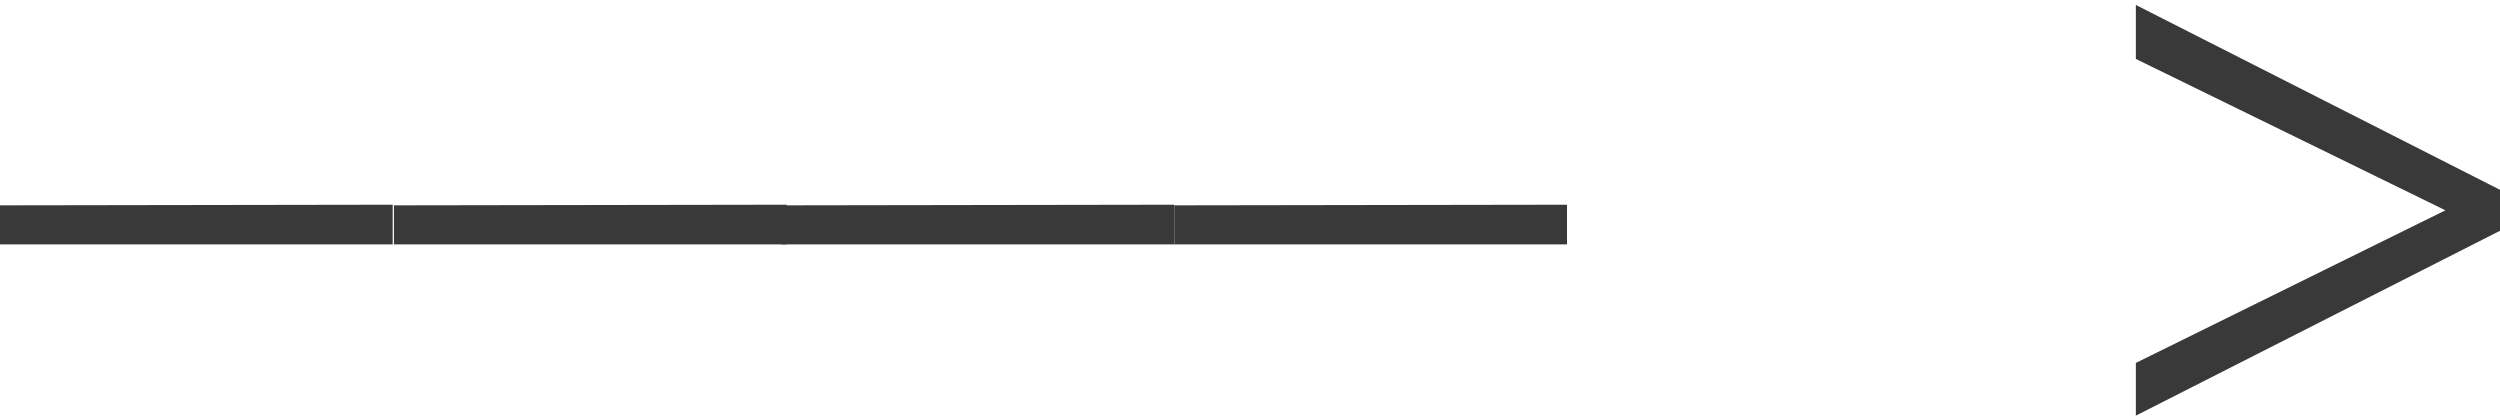
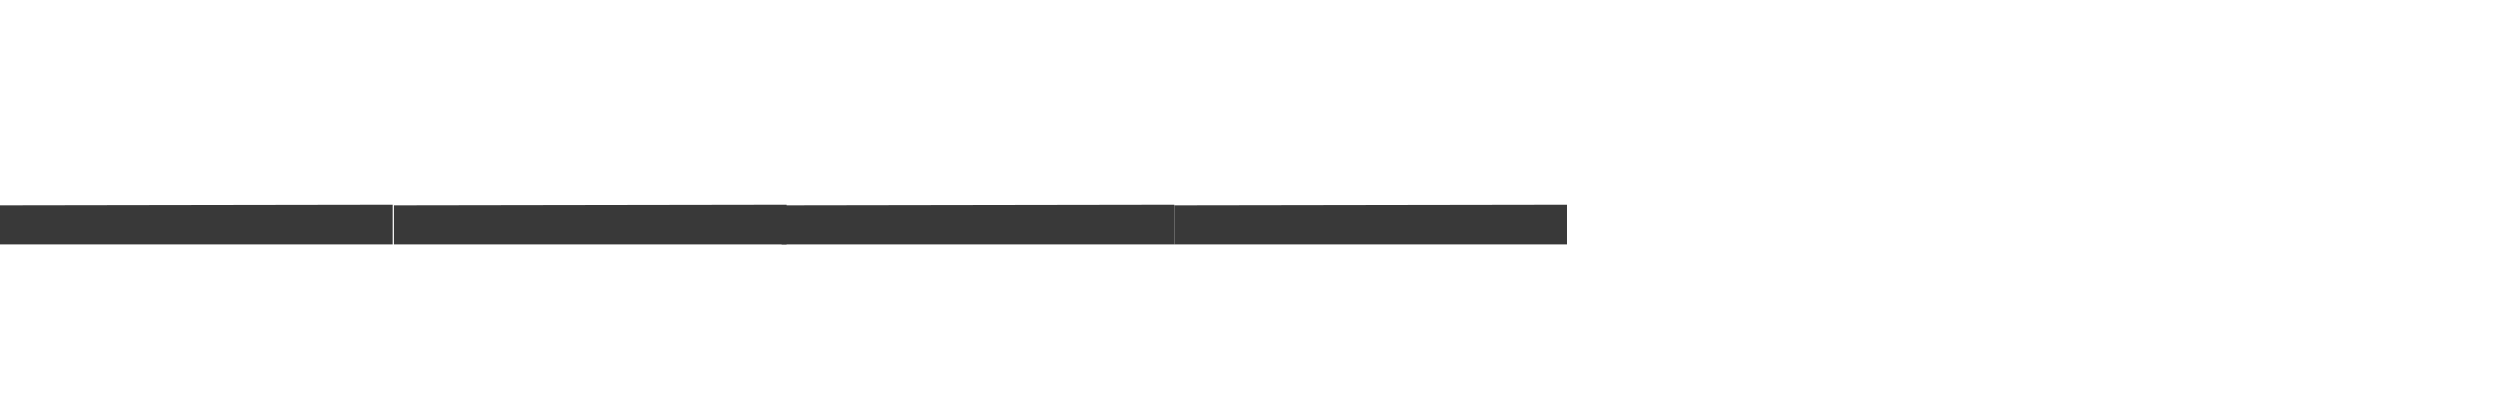
<svg xmlns="http://www.w3.org/2000/svg" version="1.2" baseProfile="tiny" id="Layer_1" x="0px" y="0px" viewBox="0 0 403 67" overflow="visible" xml:space="preserve">
  <path fill="#393939" d="M63.3,33v6.4H0v-6.3L63.3,33z" />
  <path fill="#393939" d="M126.8,33v6.4H63.5v-6.3L126.8,33z" />
  <path fill="#393939" d="M189.3,33v6.4H126v-6.3L189.3,33z" />
  <path fill="#393939" d="M252.6,33v6.4h-63.3v-6.3L252.6,33z" />
-   <path fill="#393939" d="M403,37.2L344.3,67v-8.5l49.9-24.6L344.3,9.5V0.8L403,30.6V37.2z" />
</svg>